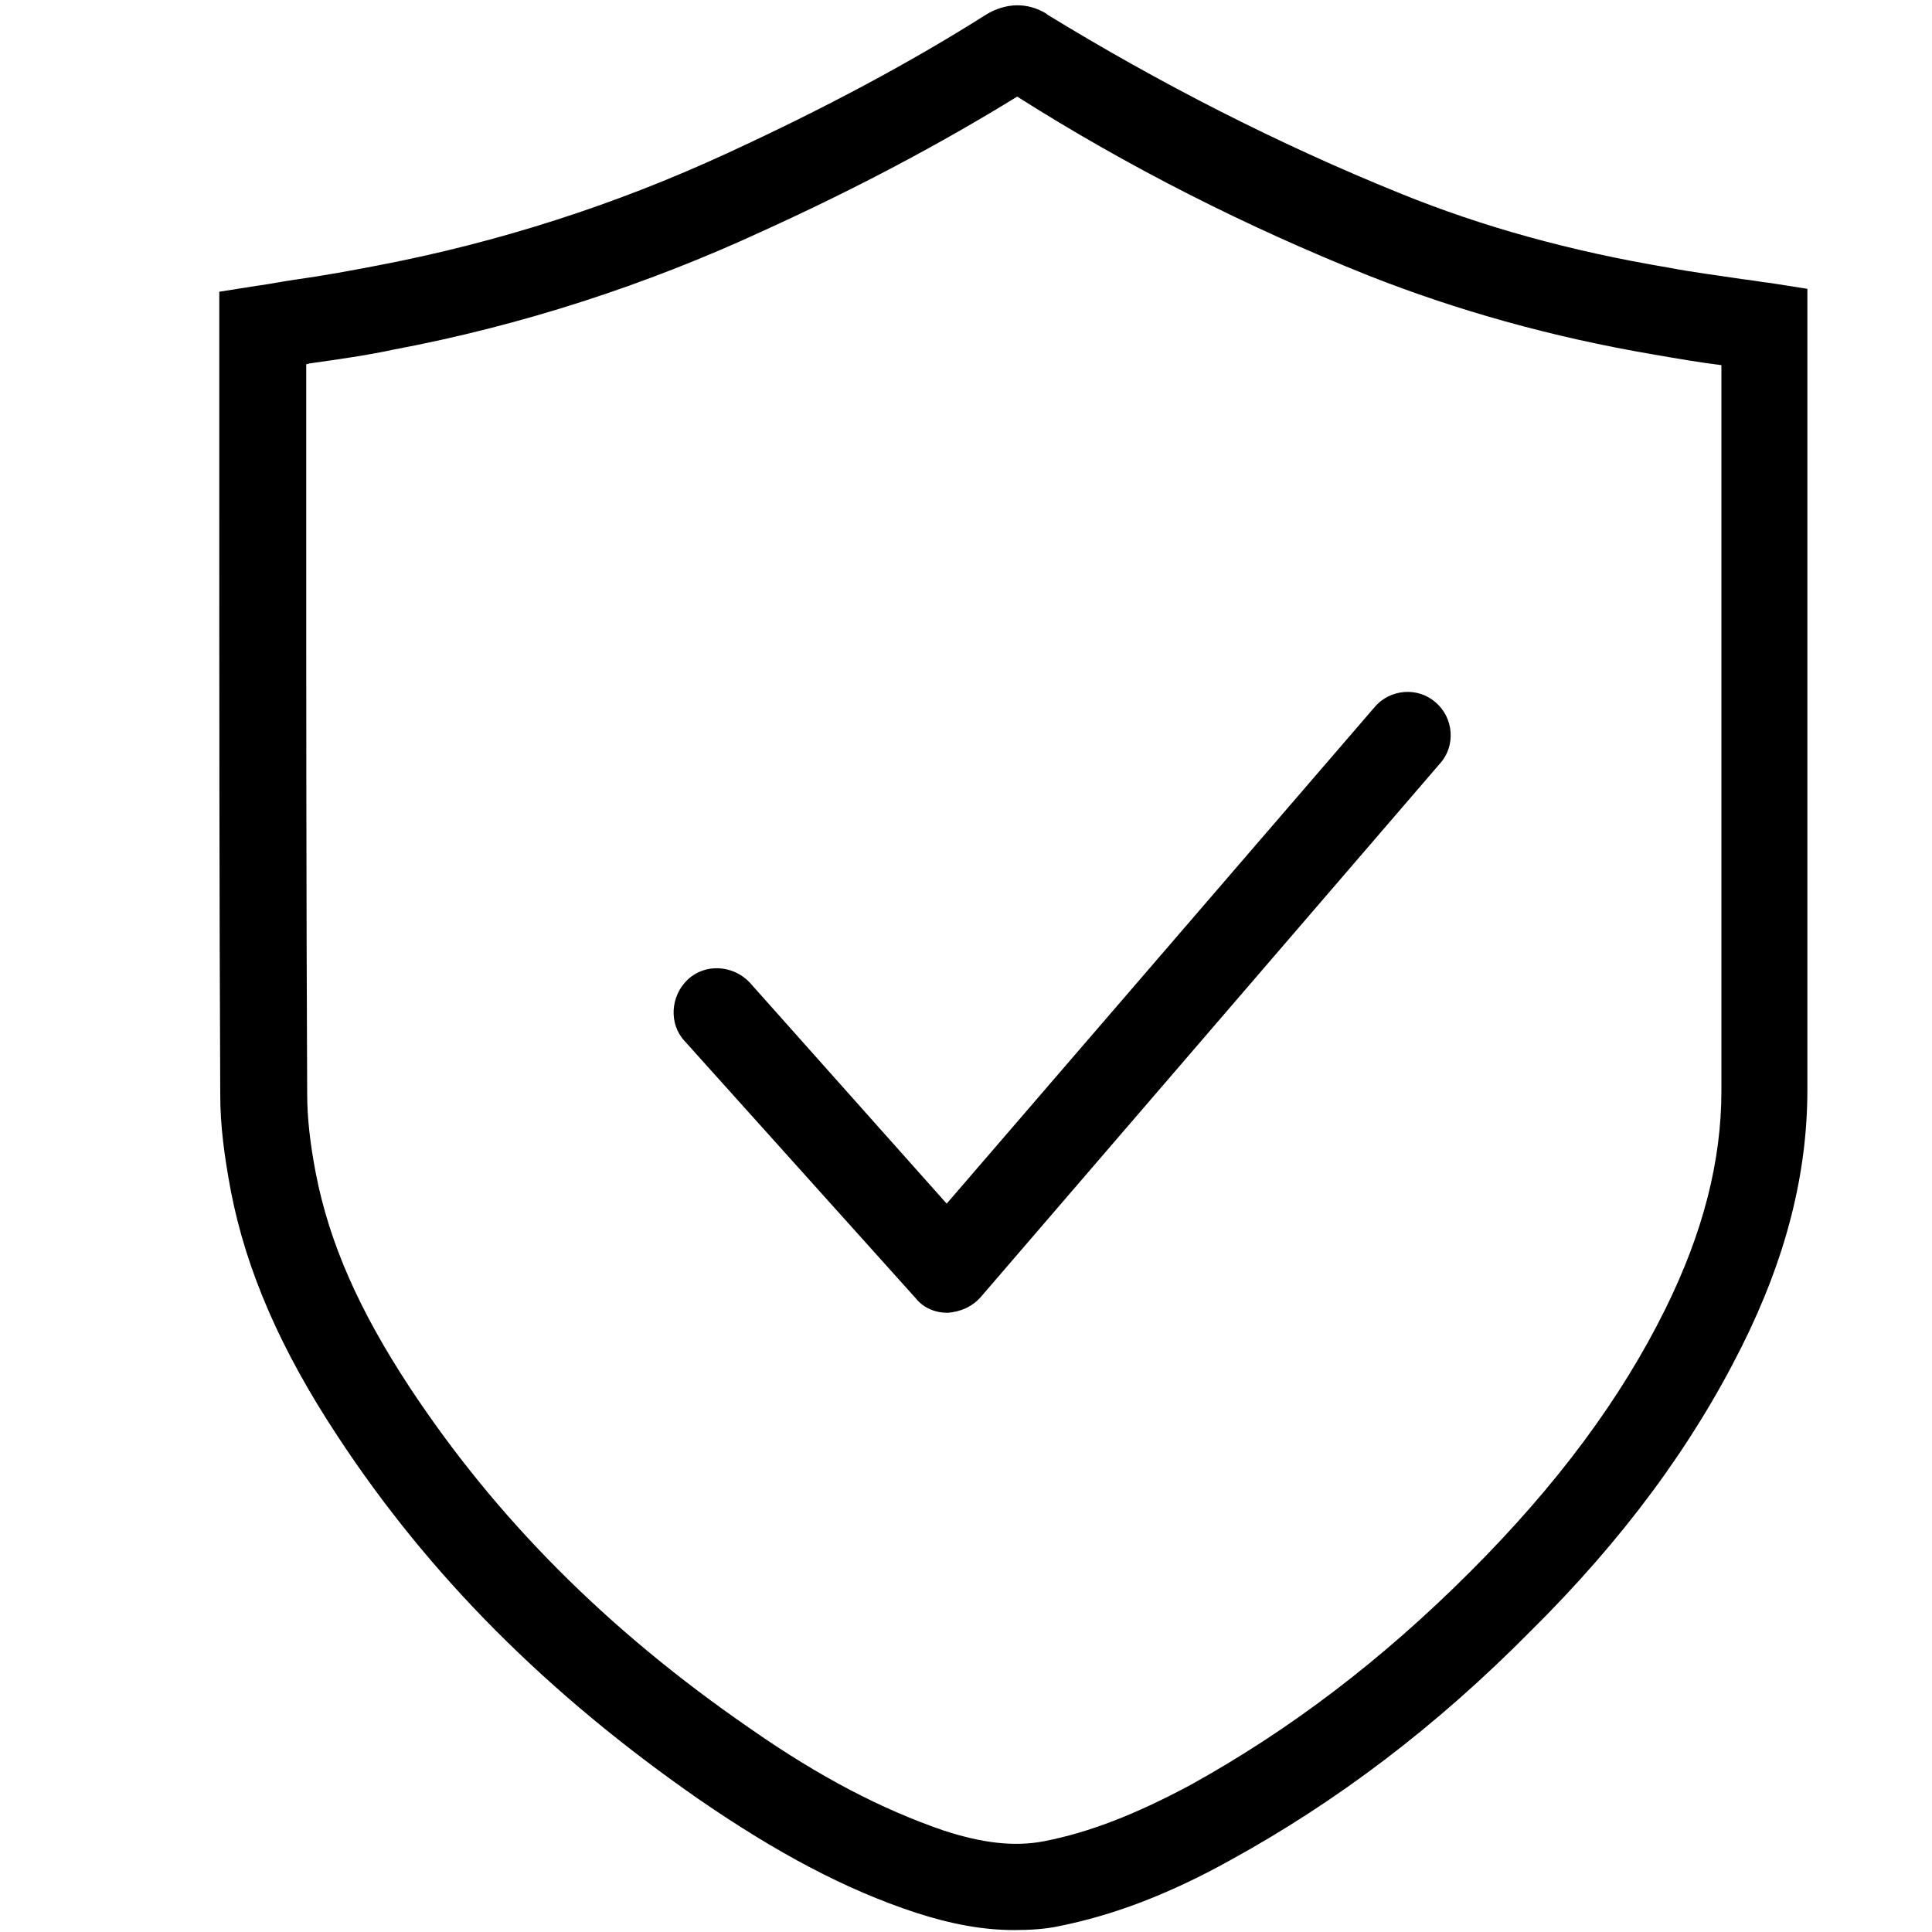
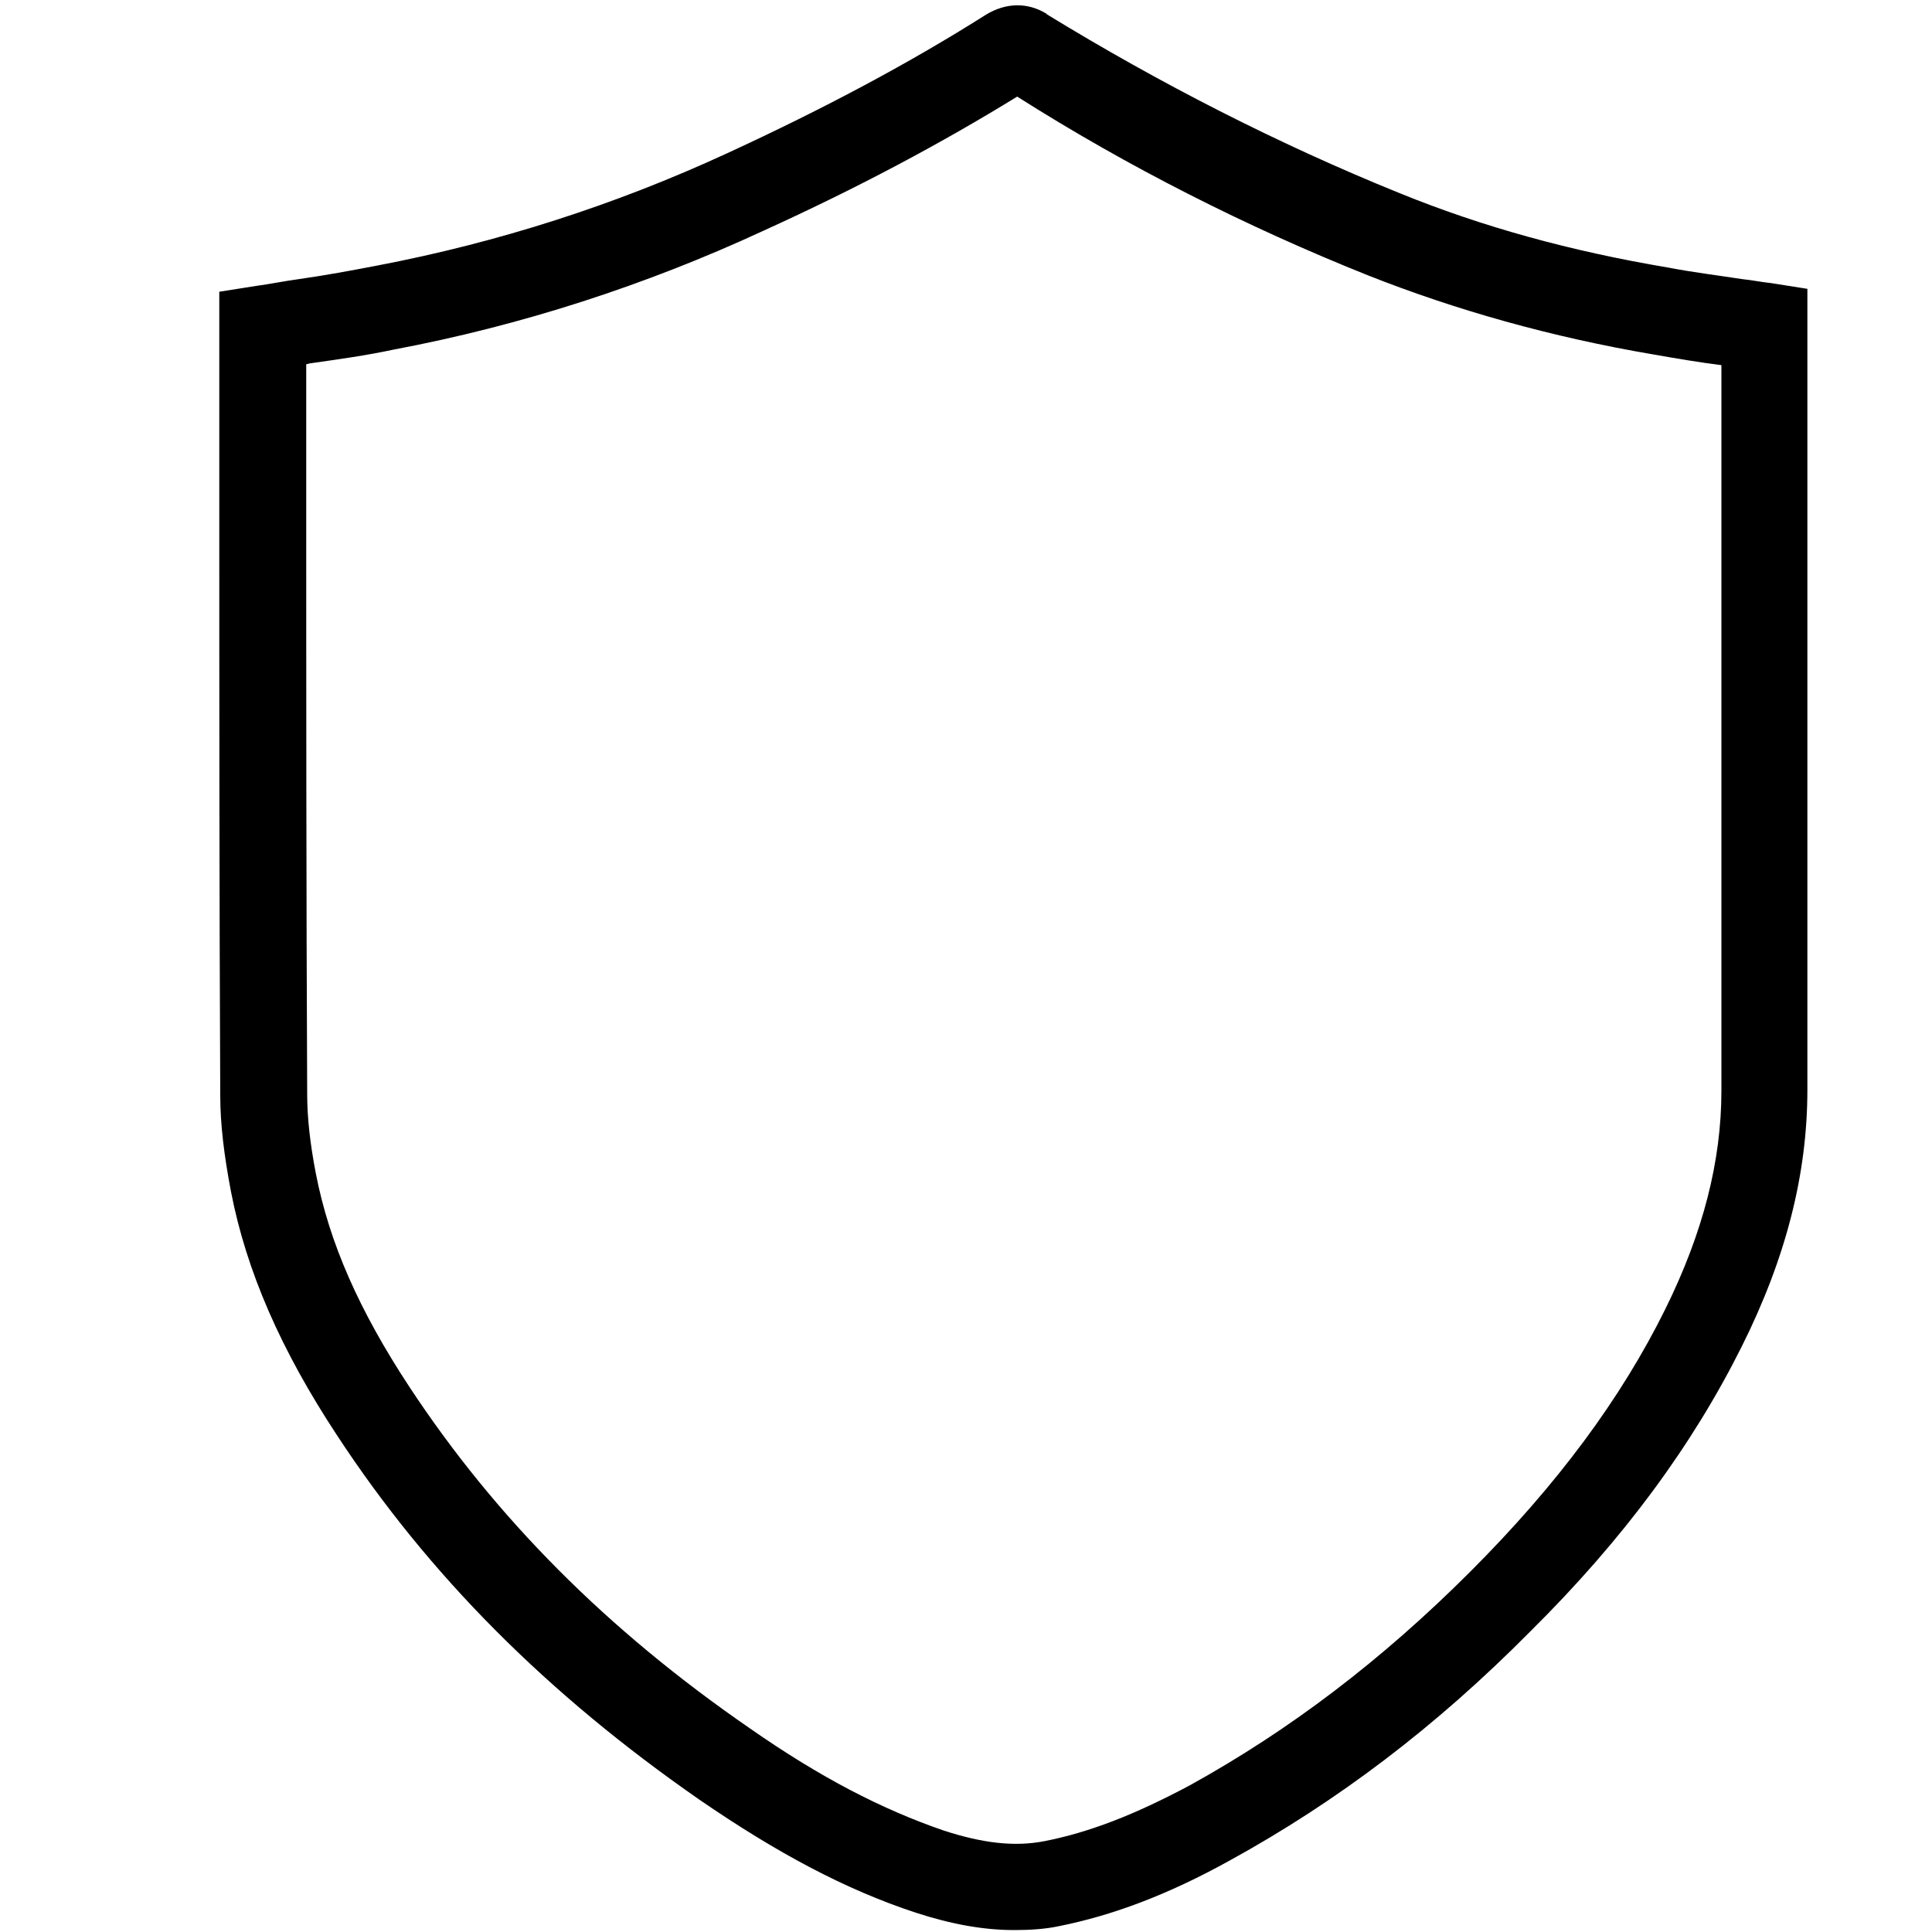
<svg xmlns="http://www.w3.org/2000/svg" t="1696047666672" class="icon" viewBox="0 0 1024 1024" version="1.1" p-id="1538" width="200" height="200">
  <path d="M537.6 1022.976c-16.384 0-33.28-3.072-52.224-9.216-37.376-12.288-73.728-31.744-114.688-59.904-80.384-55.808-143.36-118.784-192-193.024-29.696-45.056-48.128-87.04-56.32-129.536-3.584-18.944-5.632-35.328-5.632-50.688-0.512-107.52-0.512-216.576-0.512-322.048V154.624l19.456-3.072c7.68-1.024 14.848-2.56 22.528-3.584 14.336-2.048 28.16-4.608 41.472-7.168 64.512-12.288 126.464-32.256 185.344-59.392 52.224-24.064 97.28-48.128 137.728-73.728 10.24-6.144 21.504-6.656 31.744-0.512l0.512 0.512C614.4 44.032 677.376 76.288 741.888 102.4c44.032 17.92 90.624 30.72 142.336 39.424 13.312 2.56 26.112 4.096 39.424 6.144 5.12 0.512 9.728 1.536 14.848 2.048l19.456 3.072v424.448c0 44.544-11.264 89.088-34.816 136.192-26.112 52.224-62.464 101.888-112.128 151.04-50.176 50.688-102.4 90.112-159.232 121.344-33.28 18.432-62.464 29.184-90.624 34.816-7.168 1.536-15.36 2.048-23.552 2.048zM162.304 193.024v65.024c0 105.472 0 215.04 0.512 322.048 0 12.288 1.536 26.112 4.608 41.984 7.168 36.864 23.04 72.704 49.664 113.152 45.568 69.12 104.448 128.512 180.224 180.736 37.376 26.112 70.144 43.008 102.912 54.272 20.48 6.656 37.376 8.704 53.248 5.632 23.552-4.608 47.616-13.824 77.312-29.696 52.736-29.184 101.376-66.048 148.48-113.152 46.08-46.08 79.872-91.648 103.424-139.264 19.968-40.448 29.696-78.336 29.696-115.712V193.536c-12.288-1.536-24.064-3.584-35.84-5.632-54.272-9.216-104.96-23.552-151.552-41.984-64-25.6-126.976-57.344-185.856-94.72-39.936 24.576-83.968 48.128-134.656 71.168-61.952 28.672-128 50.176-196.096 62.976-14.336 3.072-29.184 5.12-43.52 7.168-1.024 0-1.536 0.512-2.56 0.512z" p-id="1539" />
-   <path d="M502.272 695.808c-6.656 0-12.8-2.56-16.896-7.68l-122.368-136.192c-8.704-9.216-7.68-24.064 1.536-32.768 9.216-8.704 24.064-7.68 32.768 1.536L501.76 637.952l226.816-263.168c8.192-9.728 23.04-10.752 32.256-2.56 9.728 8.192 10.752 23.04 2.56 32.256l-243.712 283.136c-4.608 5.12-10.752 7.68-17.408 8.192z" p-id="1540" />
</svg>